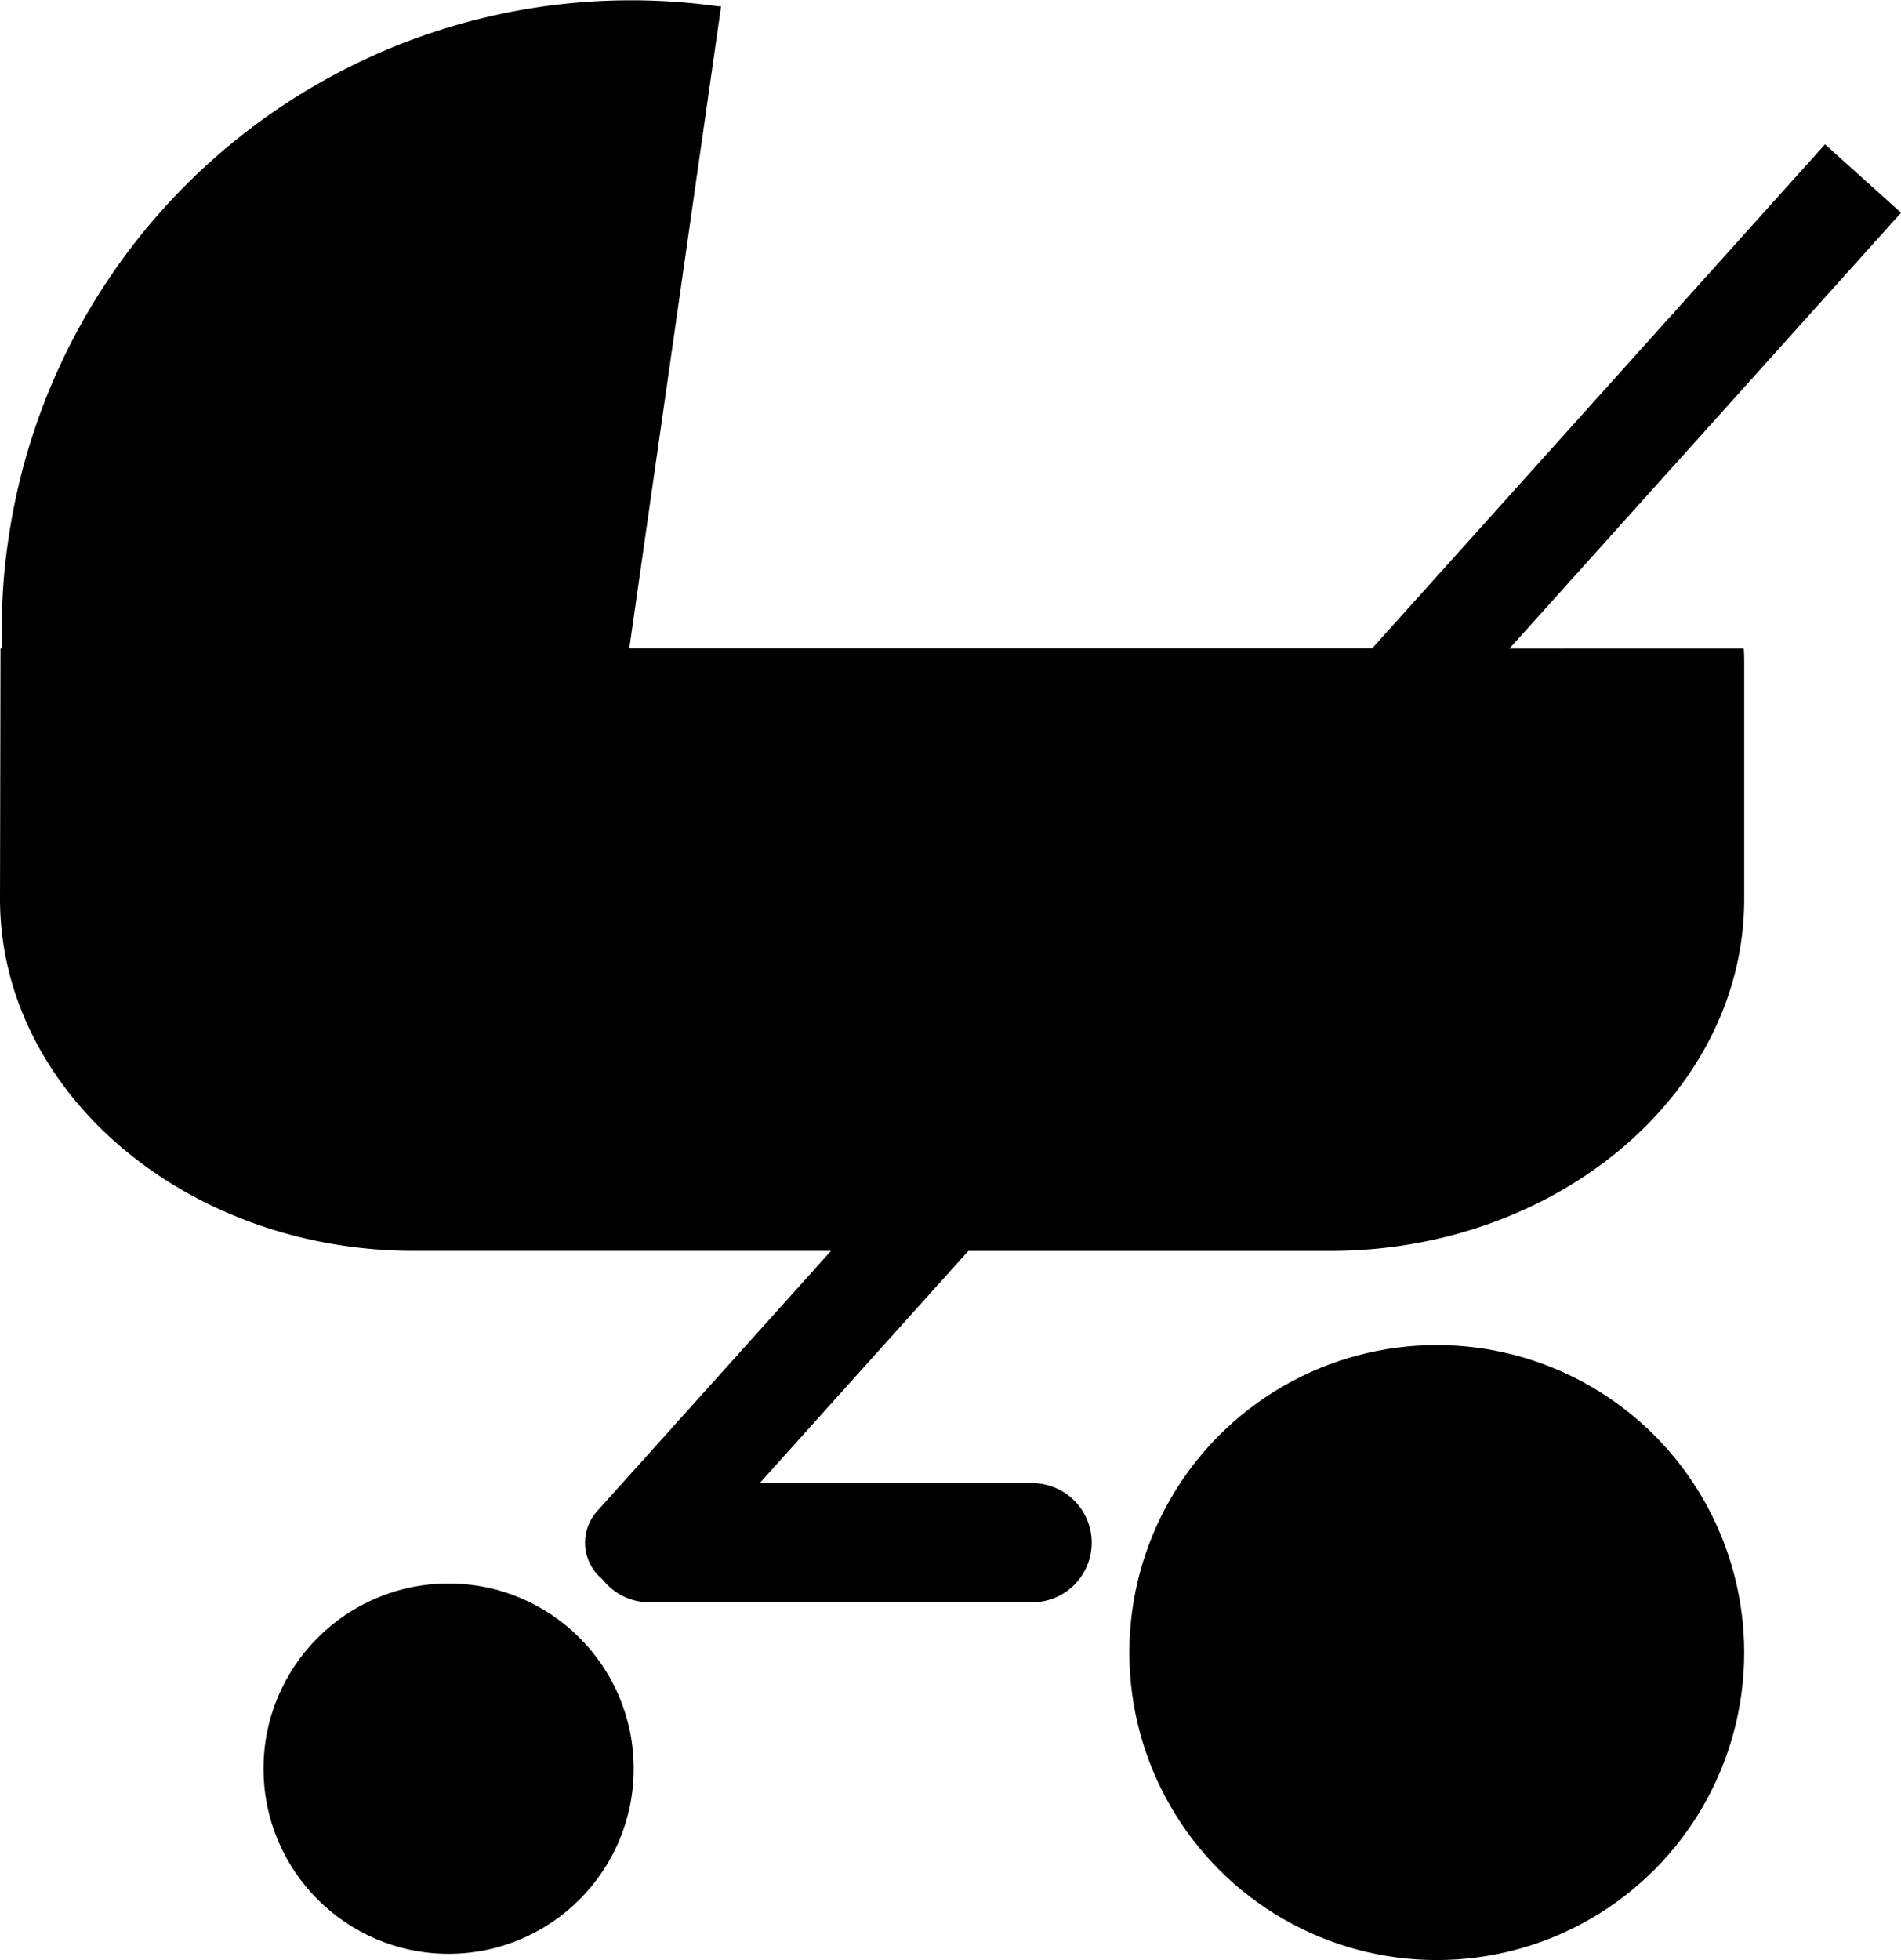
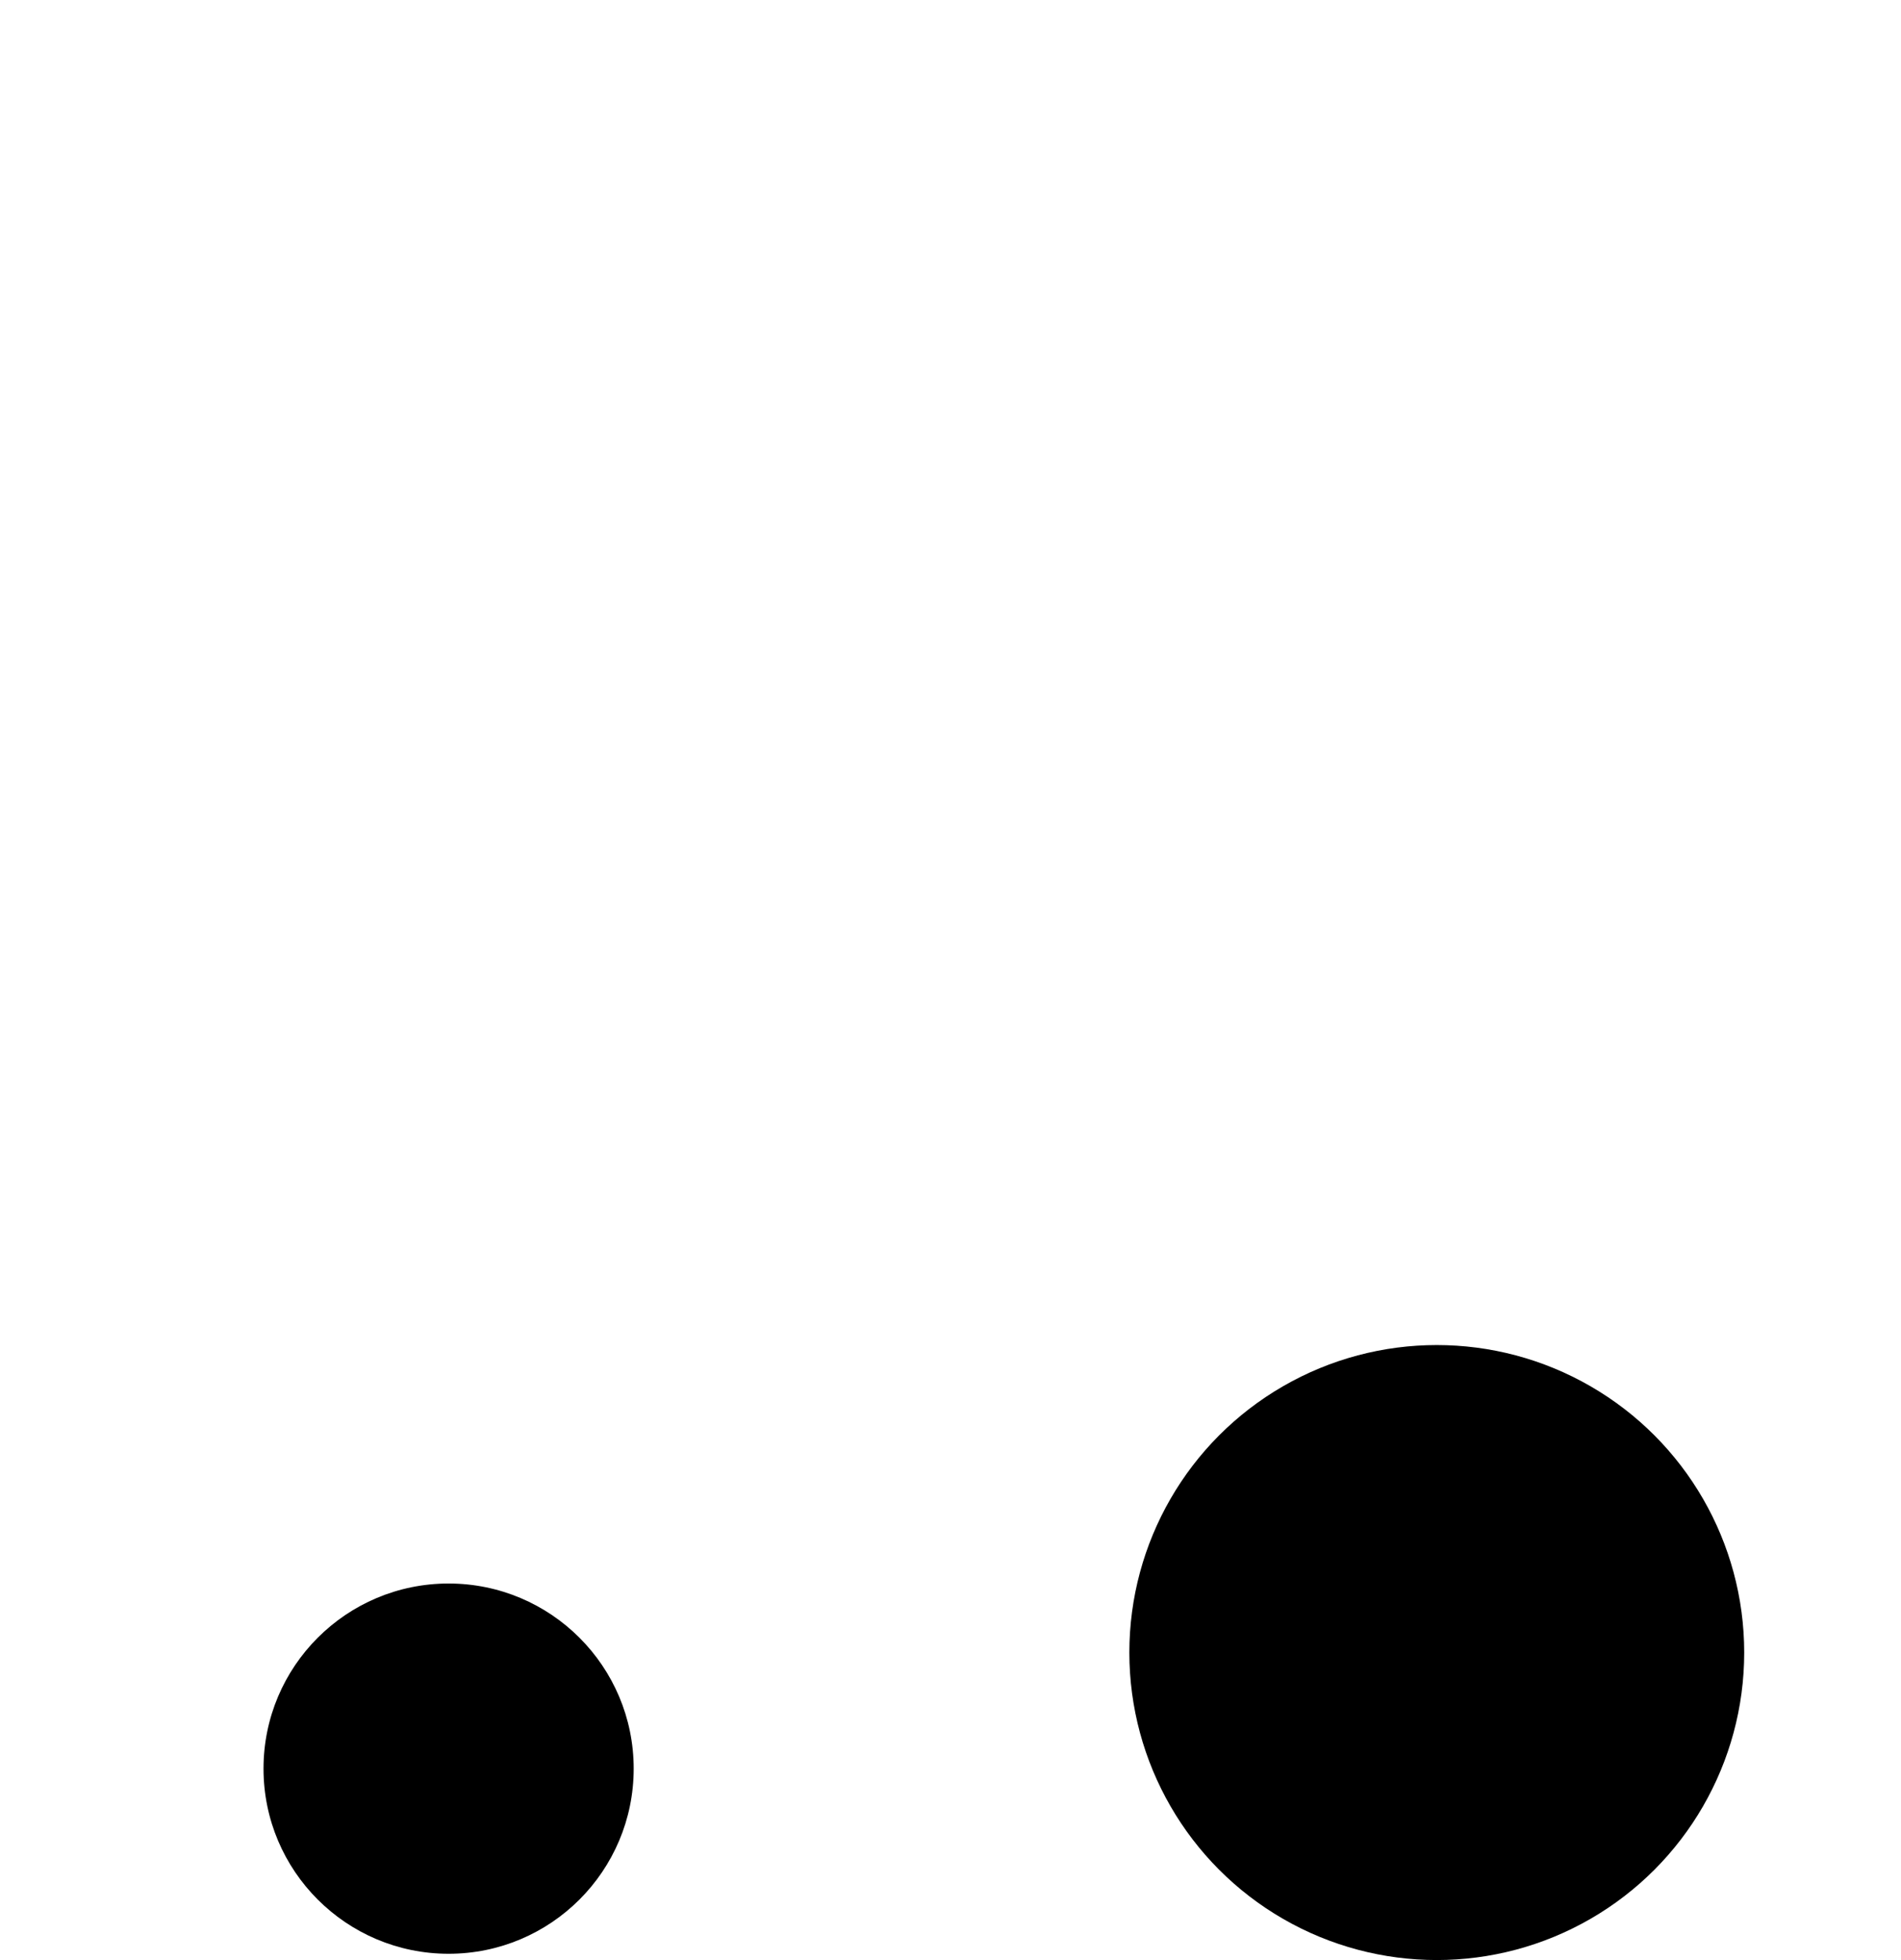
<svg xmlns="http://www.w3.org/2000/svg" id="Layer_1" data-name="Layer 1" viewBox="0 0 302.99 312.33">
  <title>barnvagn</title>
-   <path d="M240.6,103.33,303,33.9,290.88,23l-72.16,80.3H100.3L114.93,1,114.41,1A100.32,100.32,0,0,0,1.25,86.53a91.86,91.86,0,0,0-.88,16.79H.08L0,143.25c0,30.84,29.7,56.07,66,56.07h66.45L95.16,240.82a7.52,7.52,0,0,0,.57,10.59l.34.31a9.49,9.49,0,0,0,7.43,3.61h61a9.5,9.5,0,0,0,0-19H121.09l33.25-37H212c36.3,0,66-25.23,66-56.07V105.87c0-.85,0-1.7-.08-2.55Z" />
  <circle cx="229" cy="263.33" r="49" />
  <circle cx="71.5" cy="281.83" r="29.5" />
</svg>